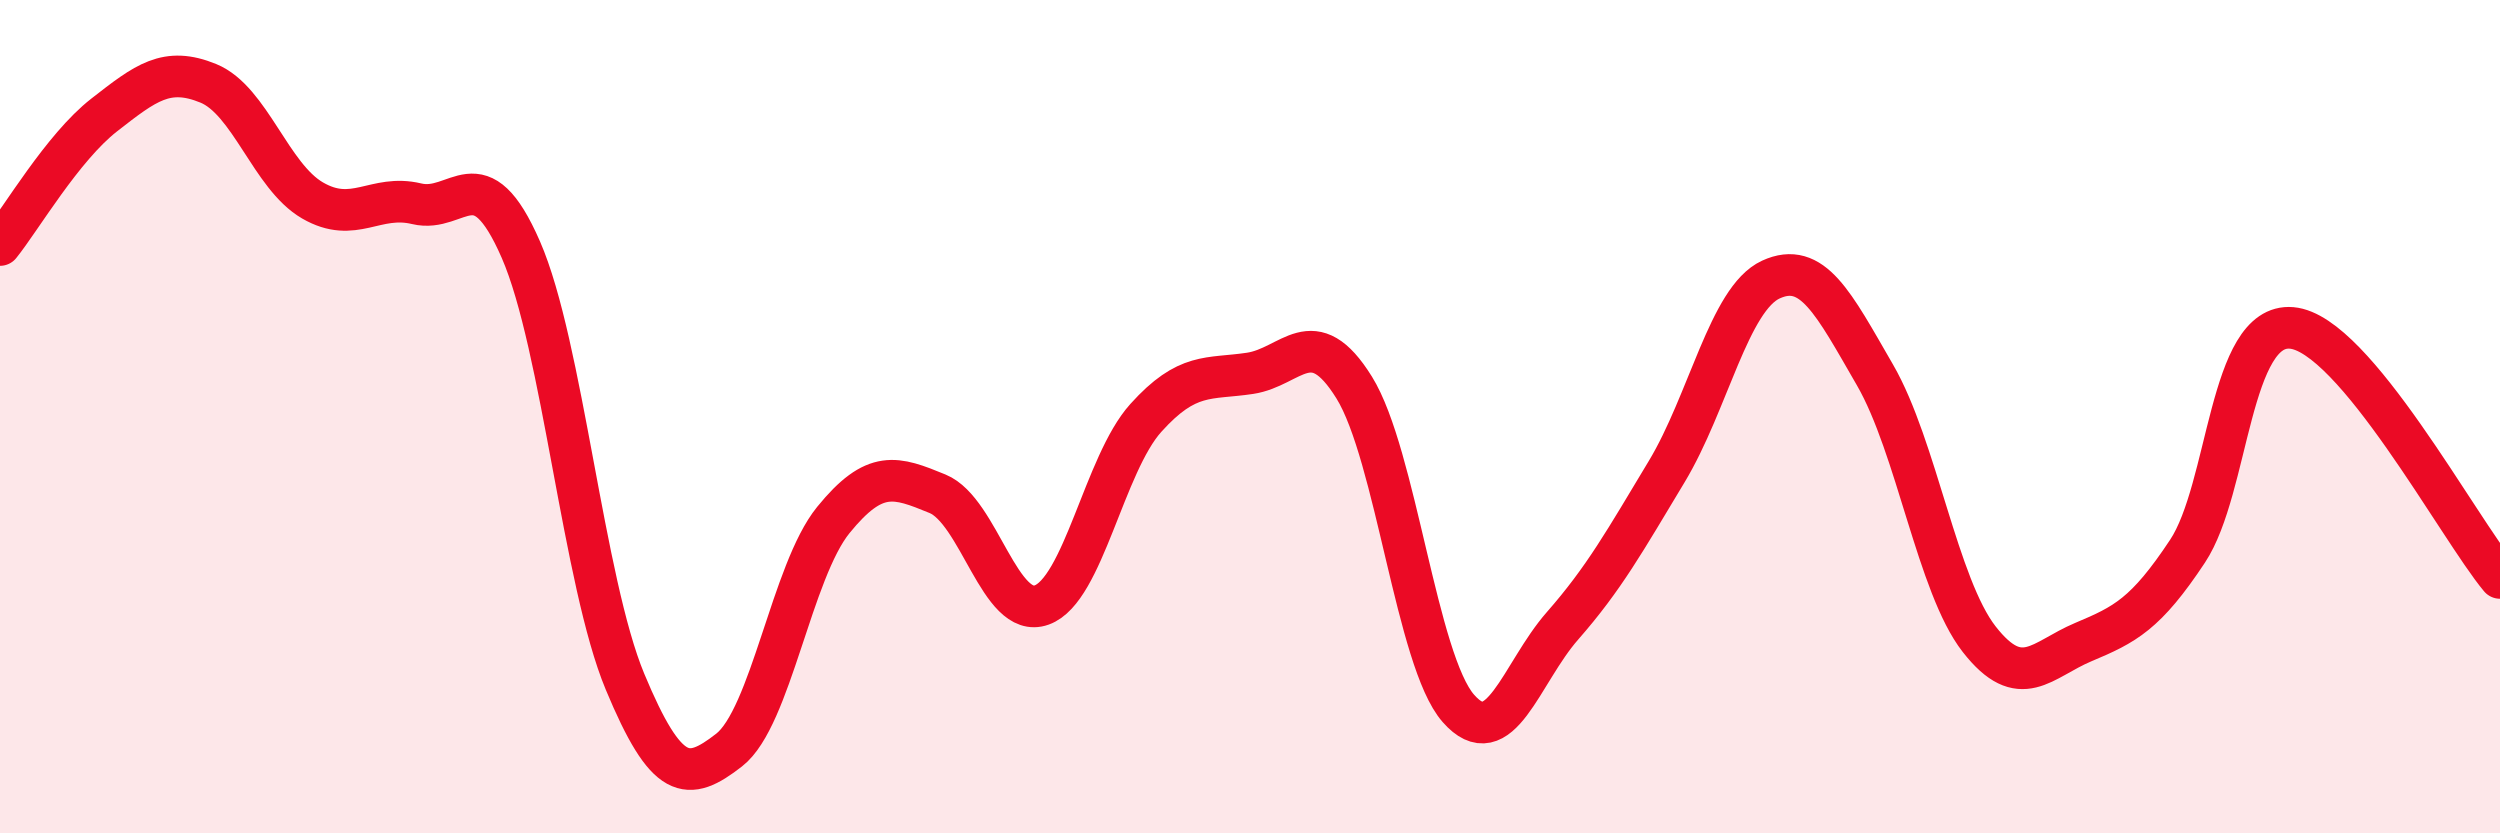
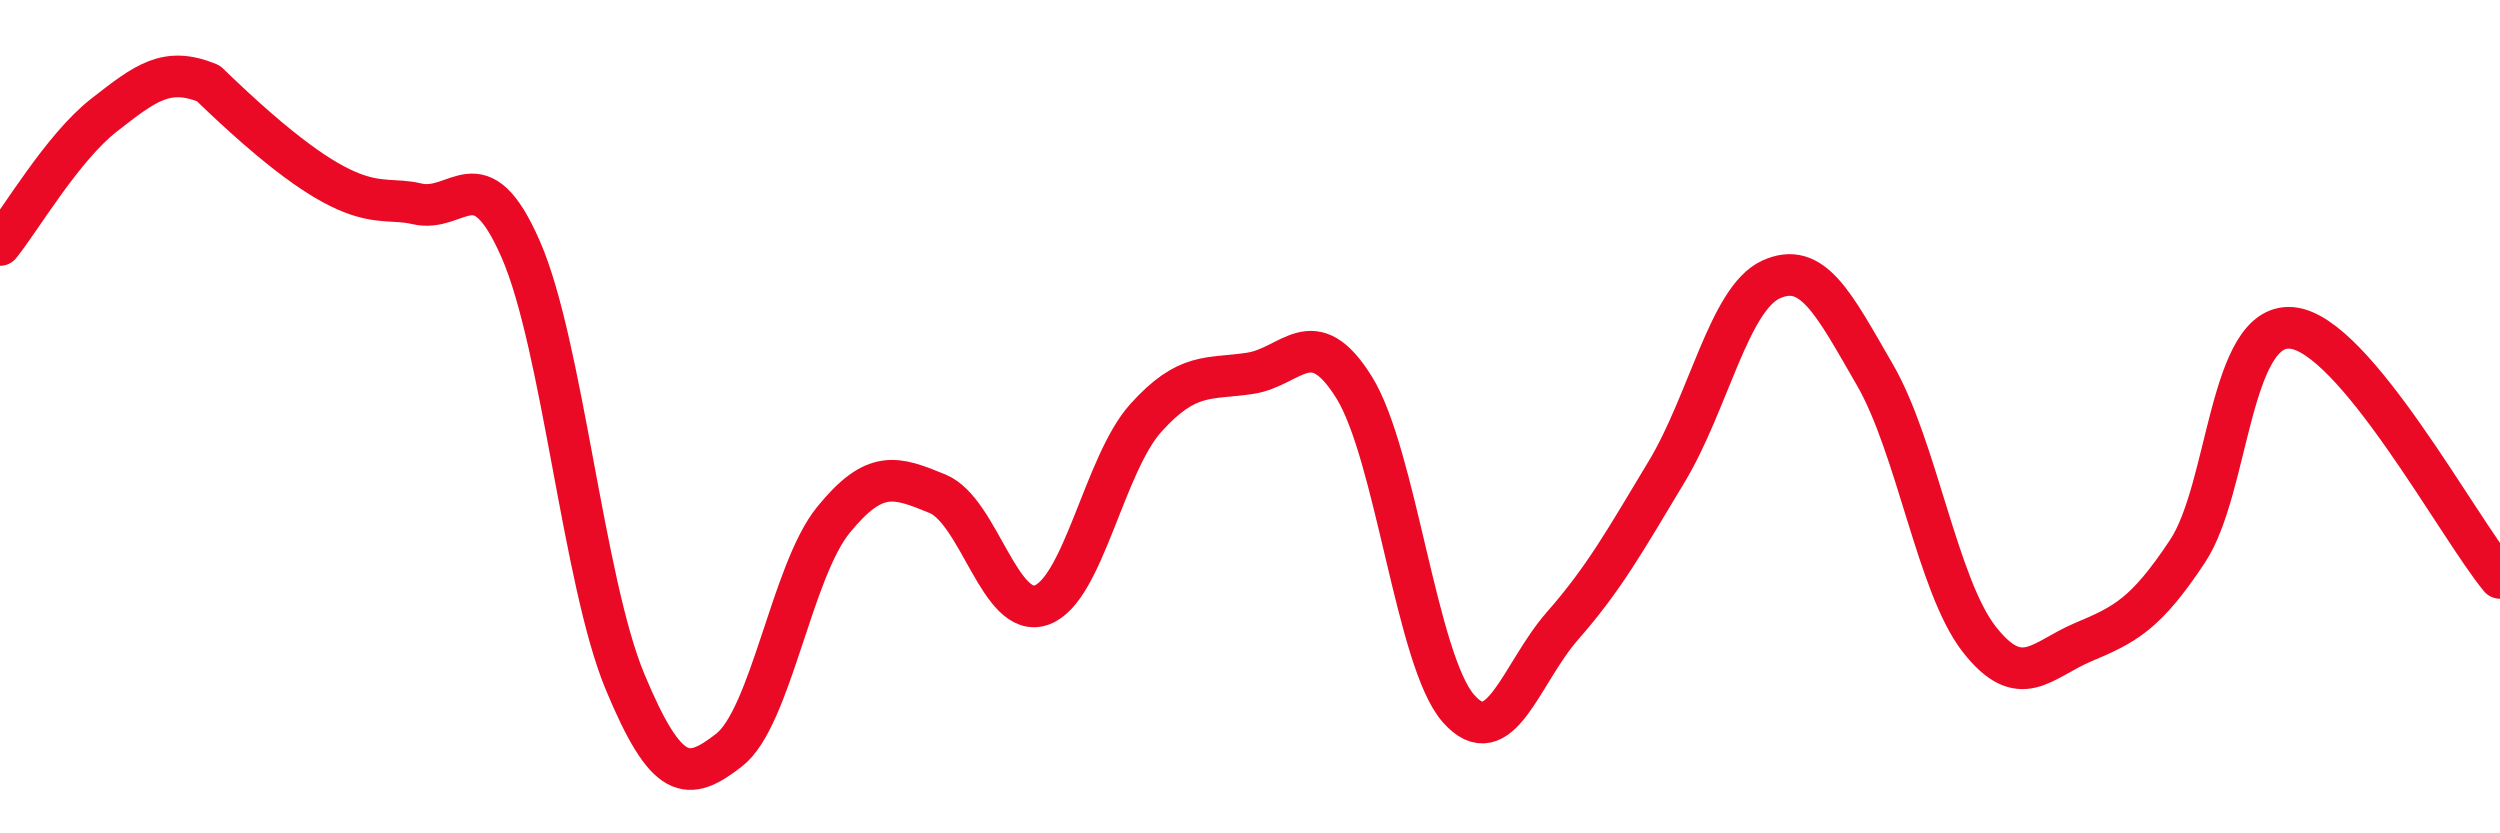
<svg xmlns="http://www.w3.org/2000/svg" width="60" height="20" viewBox="0 0 60 20">
-   <path d="M 0,5.88 C 0.5,5.26 1.5,3.54 2.5,2.76 C 3.5,1.98 4,1.59 5,2 C 6,2.41 6.5,4.23 7.5,4.81 C 8.5,5.39 9,4.65 10,4.89 C 11,5.13 11.5,3.7 12.5,5.99 C 13.5,8.28 14,13.96 15,16.36 C 16,18.76 16.5,18.78 17.5,18 C 18.5,17.22 19,13.71 20,12.48 C 21,11.25 21.5,11.44 22.5,11.85 C 23.5,12.26 24,14.88 25,14.52 C 26,14.16 26.5,11.14 27.5,10.03 C 28.5,8.92 29,9.11 30,8.96 C 31,8.81 31.5,7.69 32.5,9.3 C 33.5,10.91 34,15.86 35,17 C 36,18.14 36.5,16.16 37.5,15.02 C 38.5,13.88 39,12.98 40,11.32 C 41,9.66 41.5,7.17 42.5,6.71 C 43.5,6.25 44,7.27 45,9 C 46,10.73 46.5,14.06 47.5,15.34 C 48.5,16.62 49,15.83 50,15.41 C 51,14.99 51.5,14.74 52.5,13.23 C 53.5,11.72 53.5,7.74 55,7.87 C 56.5,8 59,12.67 60,13.87L60 20L0 20Z" fill="#EB0A25" opacity="0.1" stroke-linecap="round" stroke-linejoin="round" />
-   <path d="M 0,5.88 C 0.5,5.26 1.5,3.54 2.5,2.76 C 3.5,1.98 4,1.59 5,2 C 6,2.41 6.5,4.23 7.5,4.81 C 8.5,5.39 9,4.65 10,4.89 C 11,5.13 11.5,3.7 12.5,5.99 C 13.5,8.28 14,13.96 15,16.36 C 16,18.76 16.5,18.78 17.5,18 C 18.5,17.22 19,13.71 20,12.48 C 21,11.25 21.5,11.44 22.5,11.85 C 23.5,12.26 24,14.88 25,14.52 C 26,14.16 26.5,11.14 27.5,10.03 C 28.5,8.92 29,9.11 30,8.96 C 31,8.81 31.5,7.69 32.5,9.3 C 33.5,10.91 34,15.86 35,17 C 36,18.14 36.5,16.16 37.5,15.02 C 38.5,13.88 39,12.98 40,11.32 C 41,9.66 41.5,7.17 42.5,6.71 C 43.5,6.25 44,7.27 45,9 C 46,10.73 46.5,14.06 47.5,15.34 C 48.5,16.62 49,15.83 50,15.41 C 51,14.99 51.5,14.74 52.5,13.23 C 53.5,11.72 53.5,7.74 55,7.87 C 56.5,8 59,12.67 60,13.87" stroke="#EB0A25" stroke-width="1" fill="none" stroke-linecap="round" stroke-linejoin="round" />
+   <path d="M 0,5.88 C 0.5,5.26 1.5,3.54 2.5,2.76 C 3.5,1.98 4,1.59 5,2 C 8.5,5.39 9,4.65 10,4.89 C 11,5.13 11.5,3.7 12.5,5.99 C 13.5,8.28 14,13.96 15,16.36 C 16,18.76 16.5,18.78 17.5,18 C 18.5,17.22 19,13.71 20,12.48 C 21,11.25 21.5,11.44 22.5,11.85 C 23.5,12.26 24,14.88 25,14.52 C 26,14.16 26.5,11.14 27.5,10.03 C 28.5,8.92 29,9.11 30,8.96 C 31,8.81 31.5,7.69 32.5,9.3 C 33.5,10.91 34,15.86 35,17 C 36,18.14 36.5,16.16 37.5,15.02 C 38.5,13.88 39,12.98 40,11.32 C 41,9.66 41.5,7.17 42.5,6.71 C 43.5,6.25 44,7.27 45,9 C 46,10.73 46.5,14.06 47.5,15.34 C 48.5,16.62 49,15.83 50,15.41 C 51,14.99 51.5,14.74 52.5,13.23 C 53.5,11.72 53.5,7.74 55,7.87 C 56.5,8 59,12.67 60,13.87" stroke="#EB0A25" stroke-width="1" fill="none" stroke-linecap="round" stroke-linejoin="round" />
</svg>